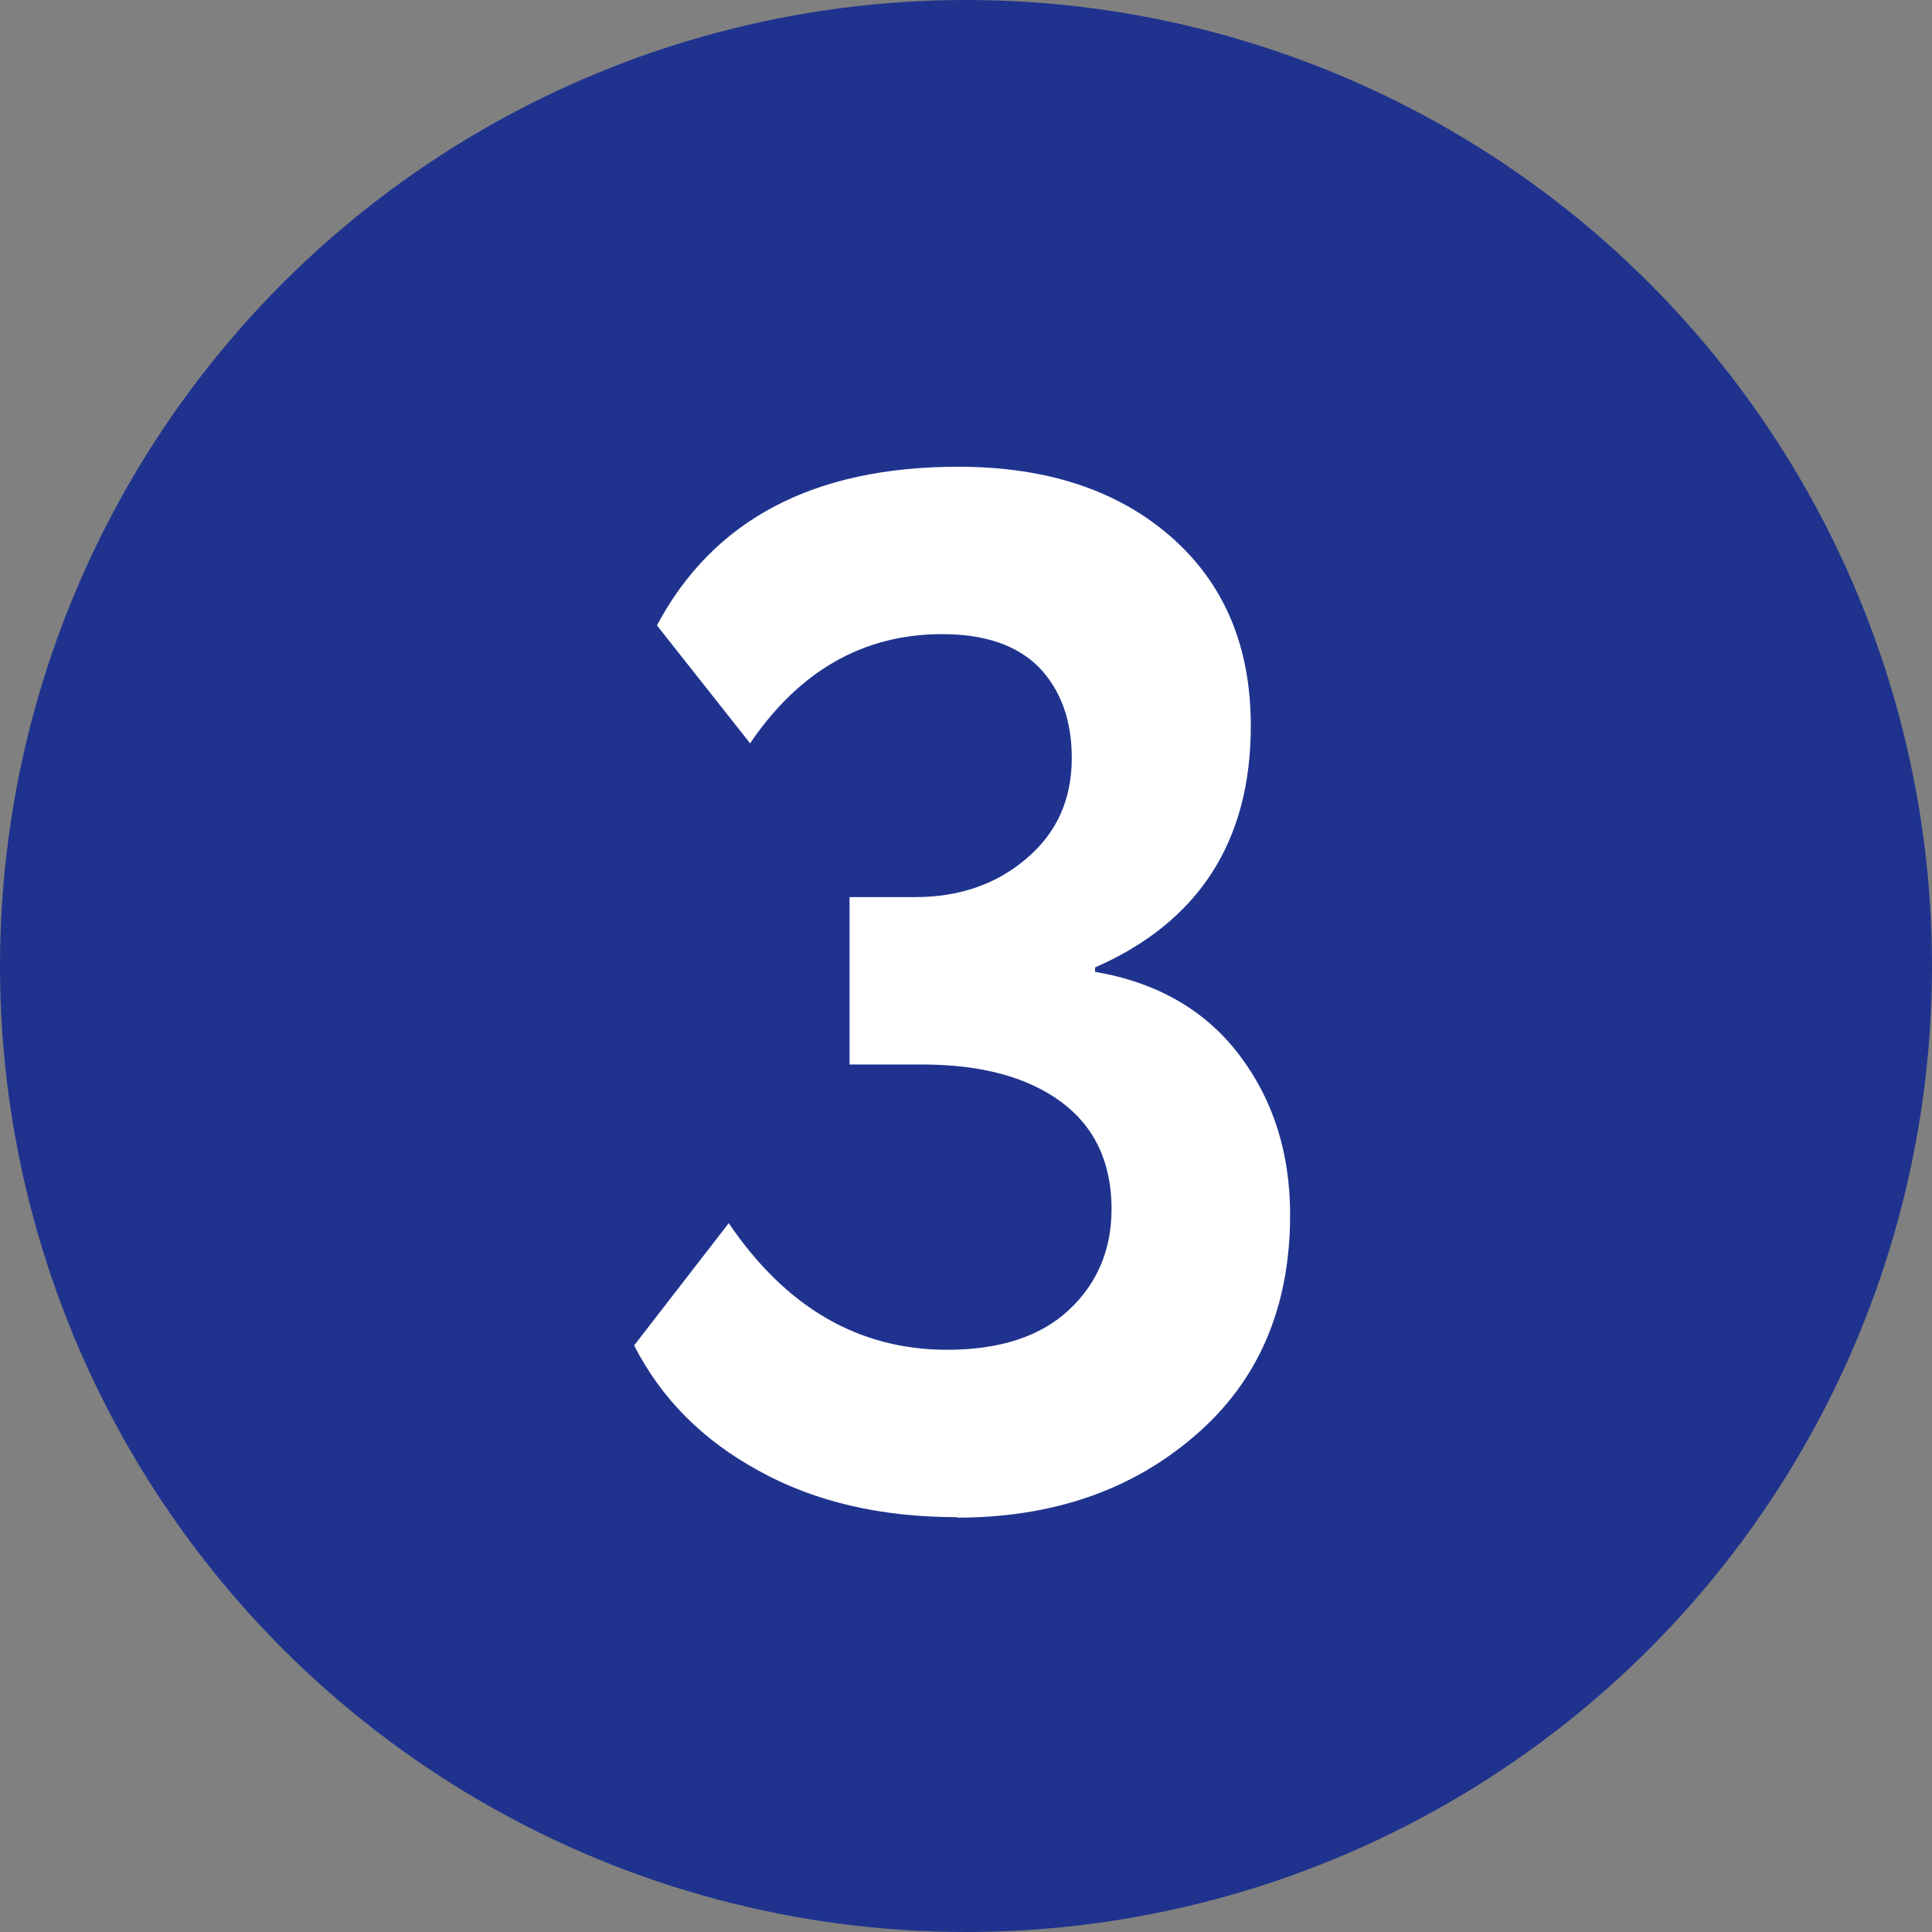
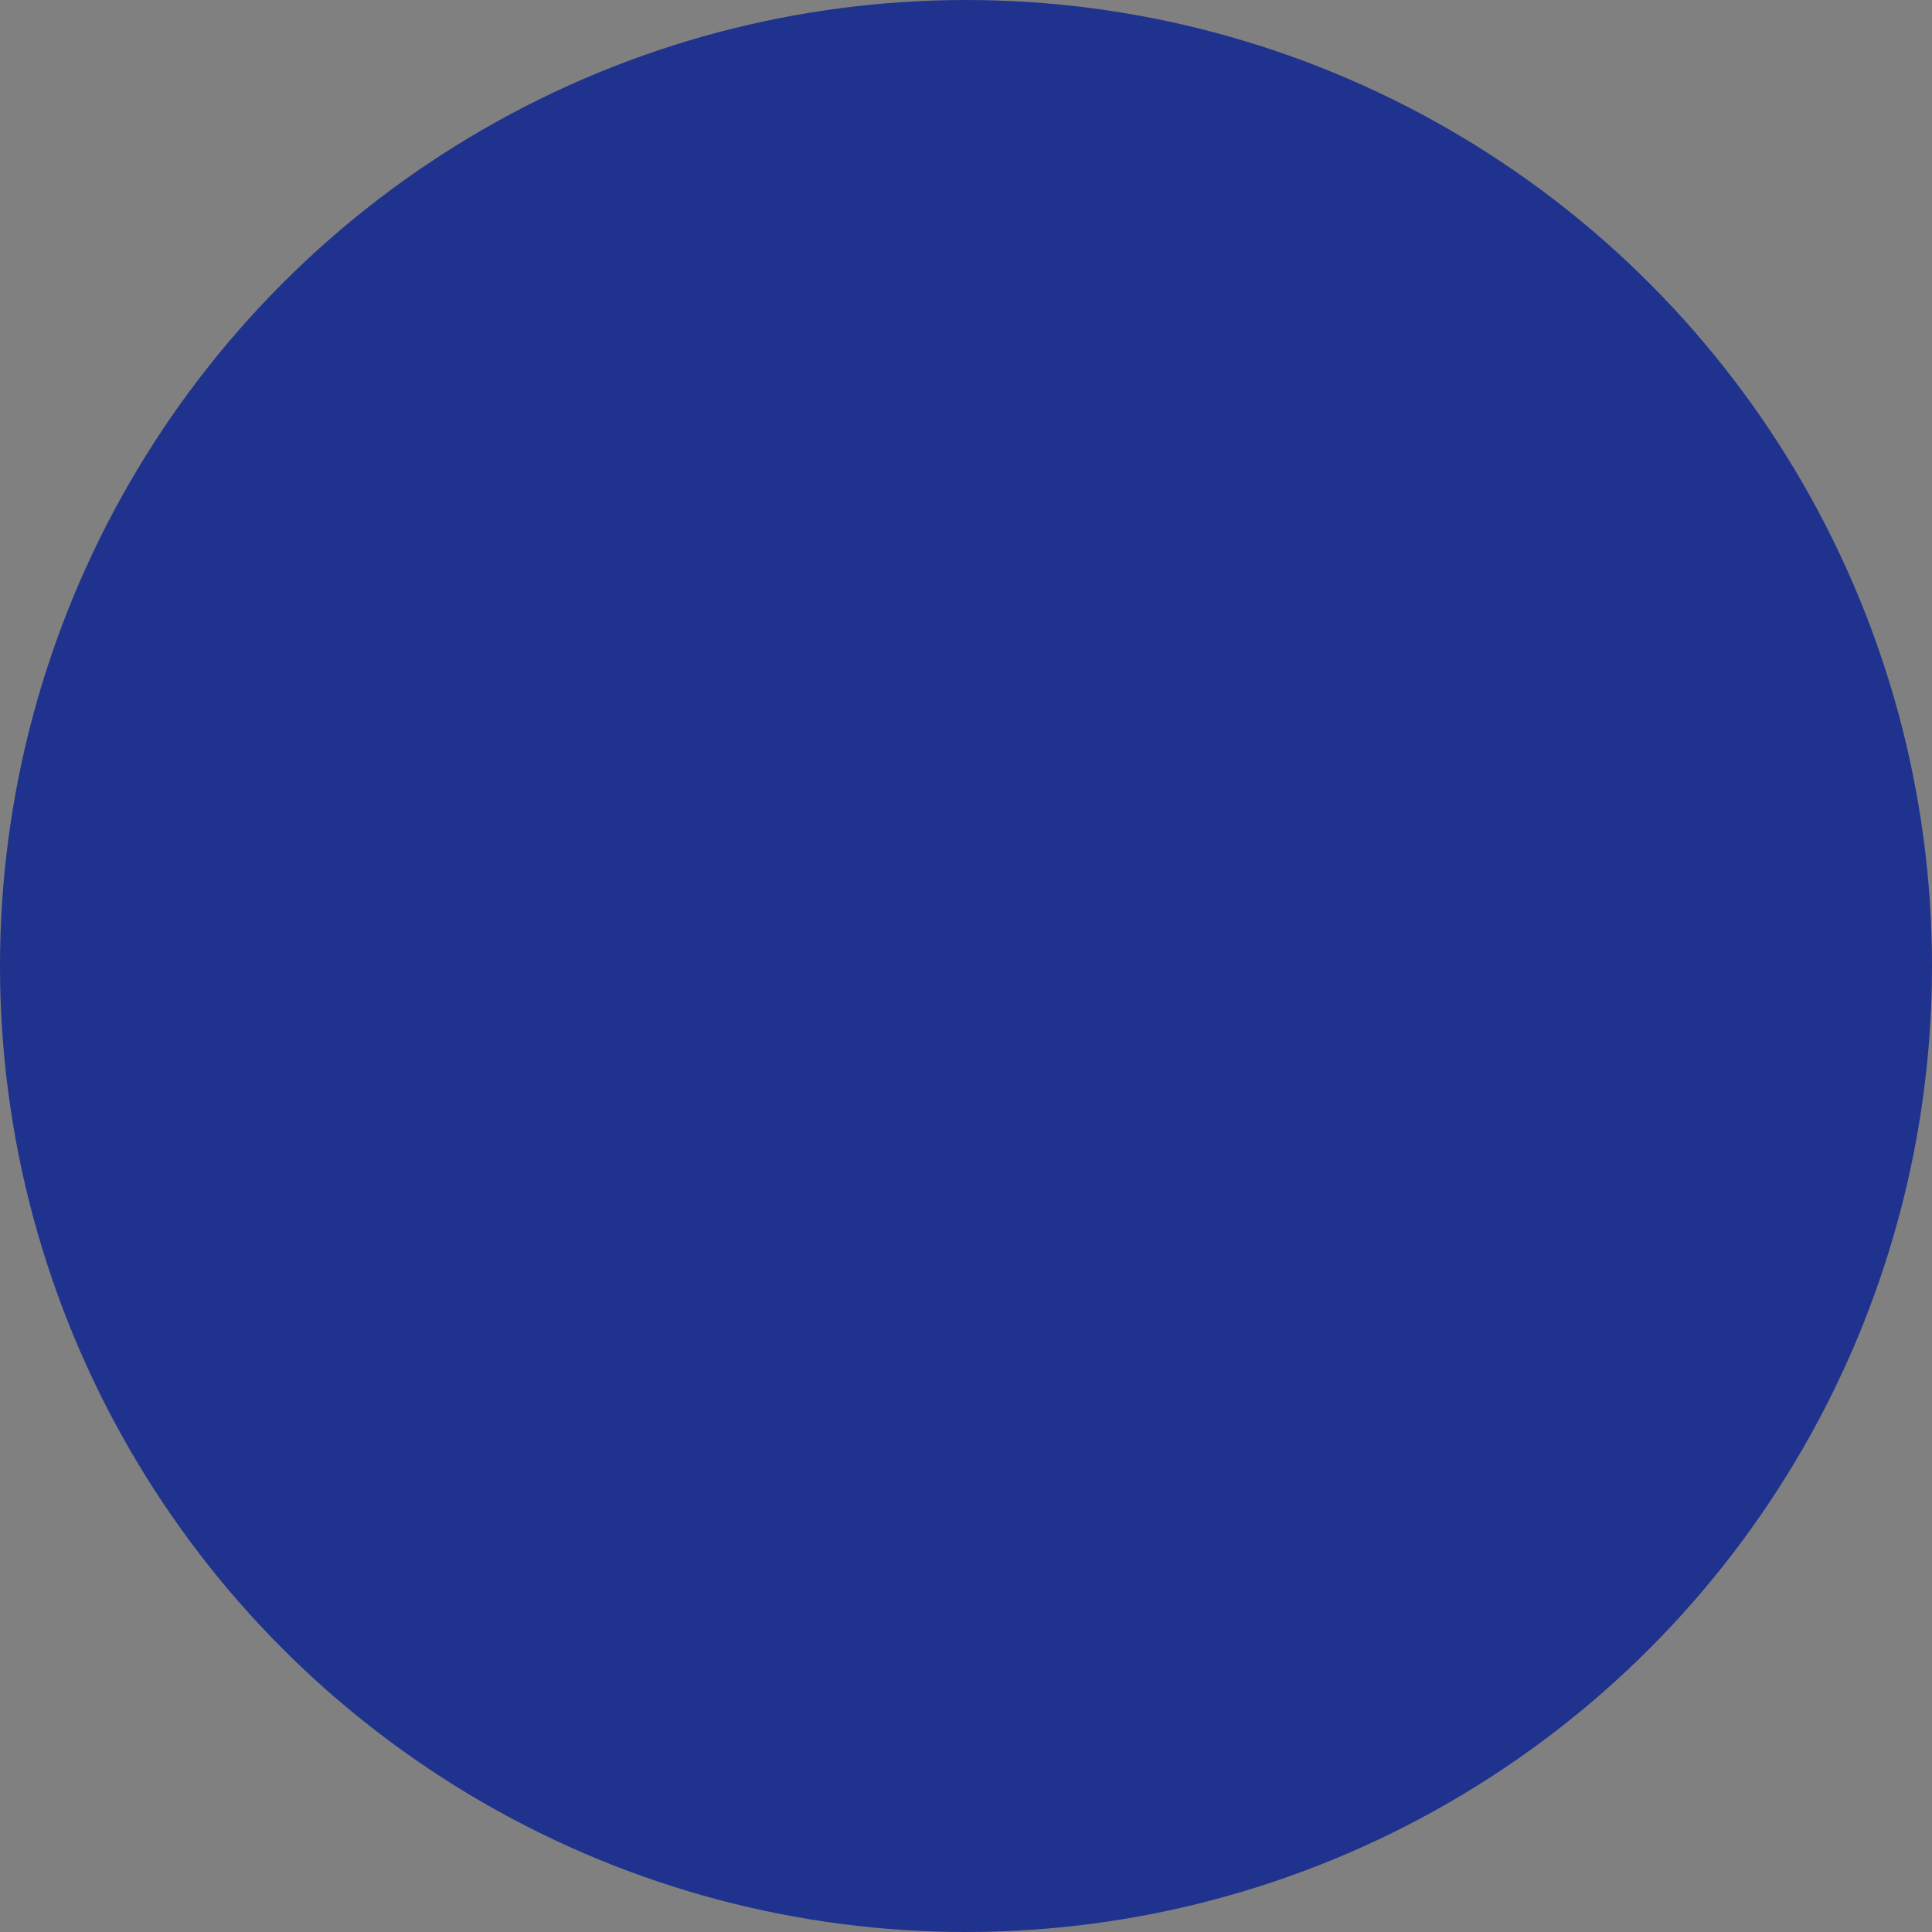
<svg xmlns="http://www.w3.org/2000/svg" id="_Слой_2" viewBox="0 0 39.82 39.82">
  <rect x="0" y="0" width="39.82" height="39.82" fill="#808080" stroke="none" />
  <defs>
    <style>.cls-1{fill:#fff;}.cls-2{fill:#1f338e;}</style>
  </defs>
  <g id="_Слой_5">
    <g>
      <circle class="cls-2" cx="19.91" cy="19.91" r="19.91" />
-       <path class="cls-1" d="m19.73,31.27c-1.56,0-2.92-.31-4.08-.95-1.16-.63-2.02-1.49-2.58-2.59l1.95-2.52c1.18,1.74,2.68,2.61,4.5,2.61,1.08,0,1.92-.27,2.51-.82.59-.55.88-1.25.88-2.08,0-.96-.35-1.7-1.04-2.21-.69-.51-1.65-.77-2.86-.77h-1.5v-3.45h1.35c.9,0,1.67-.26,2.29-.79.63-.53.94-1.22.94-2.08,0-.78-.23-1.4-.67-1.86-.45-.46-1.12-.69-2-.69-1.62,0-2.94.75-3.96,2.25l-1.92-2.43c1.16-2.18,3.23-3.27,6.21-3.27,1.82,0,3.28.48,4.38,1.44,1.1.96,1.65,2.26,1.65,3.9,0,2.38-1.07,4.04-3.21,4.98v.09c1.28.22,2.27.79,2.97,1.71.7.92,1.05,2.02,1.05,3.3,0,1.9-.65,3.42-1.95,4.54-1.3,1.13-2.94,1.7-4.92,1.7Z" />
    </g>
  </g>
</svg>